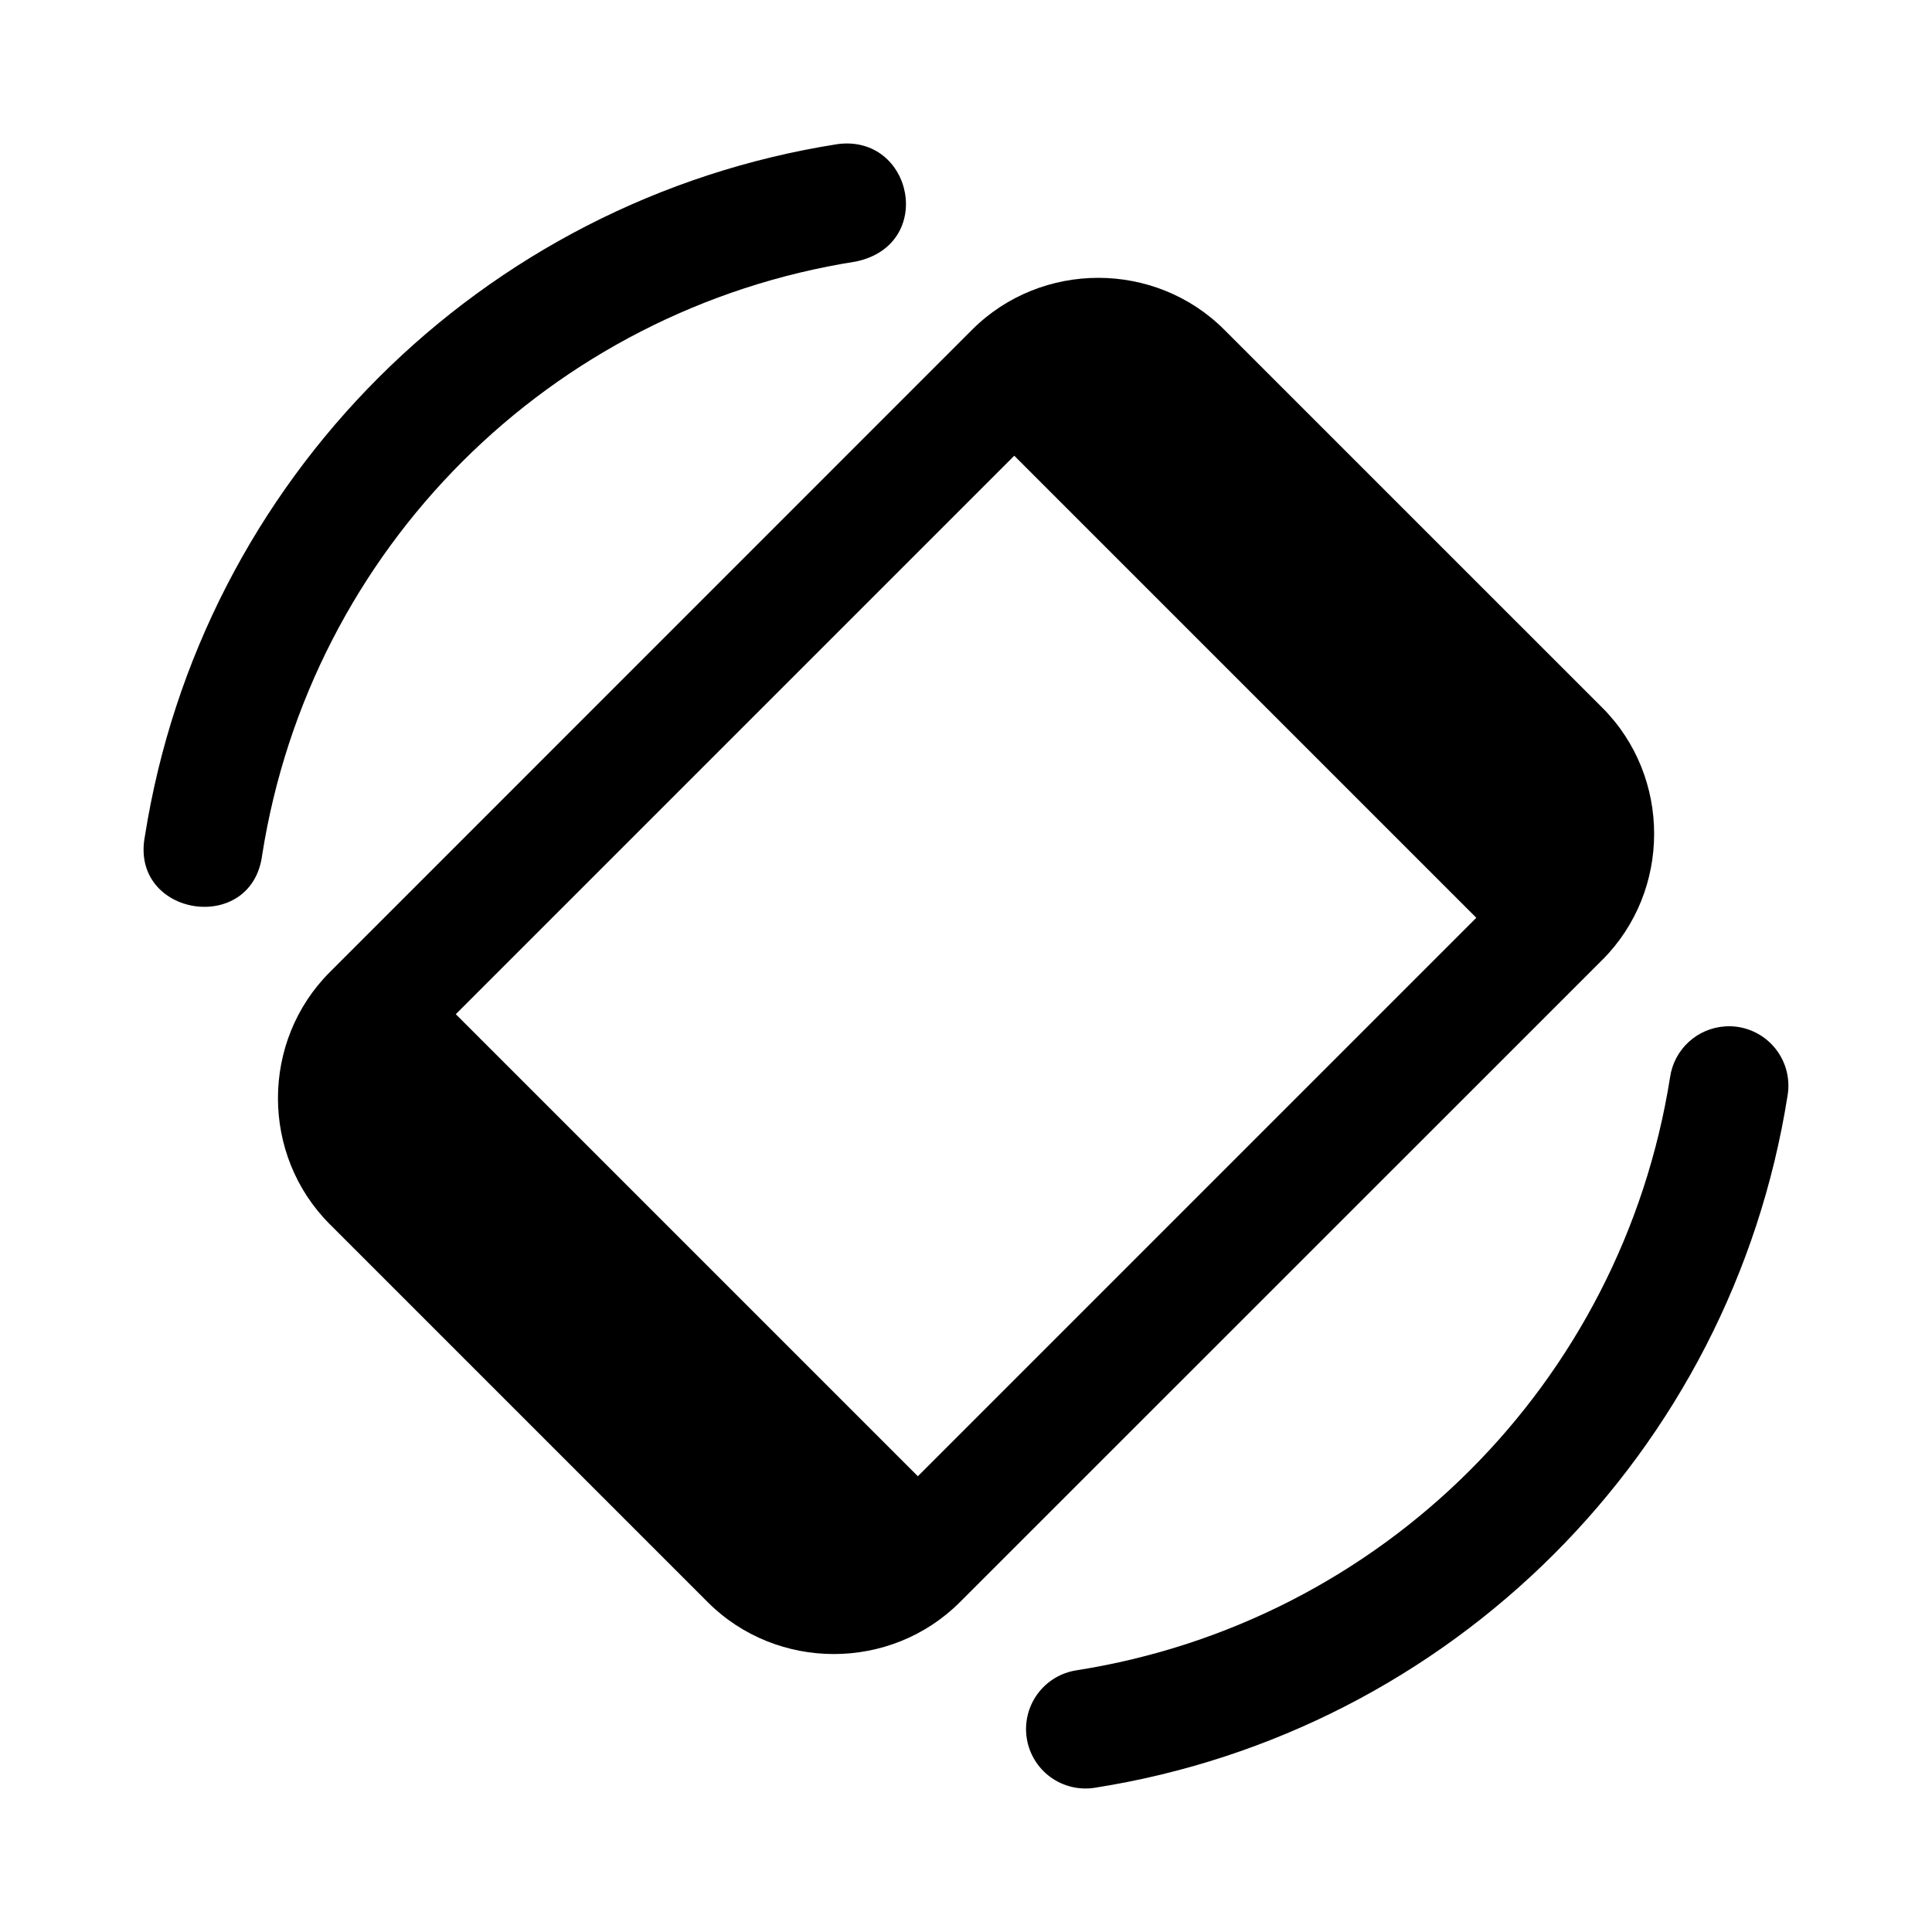
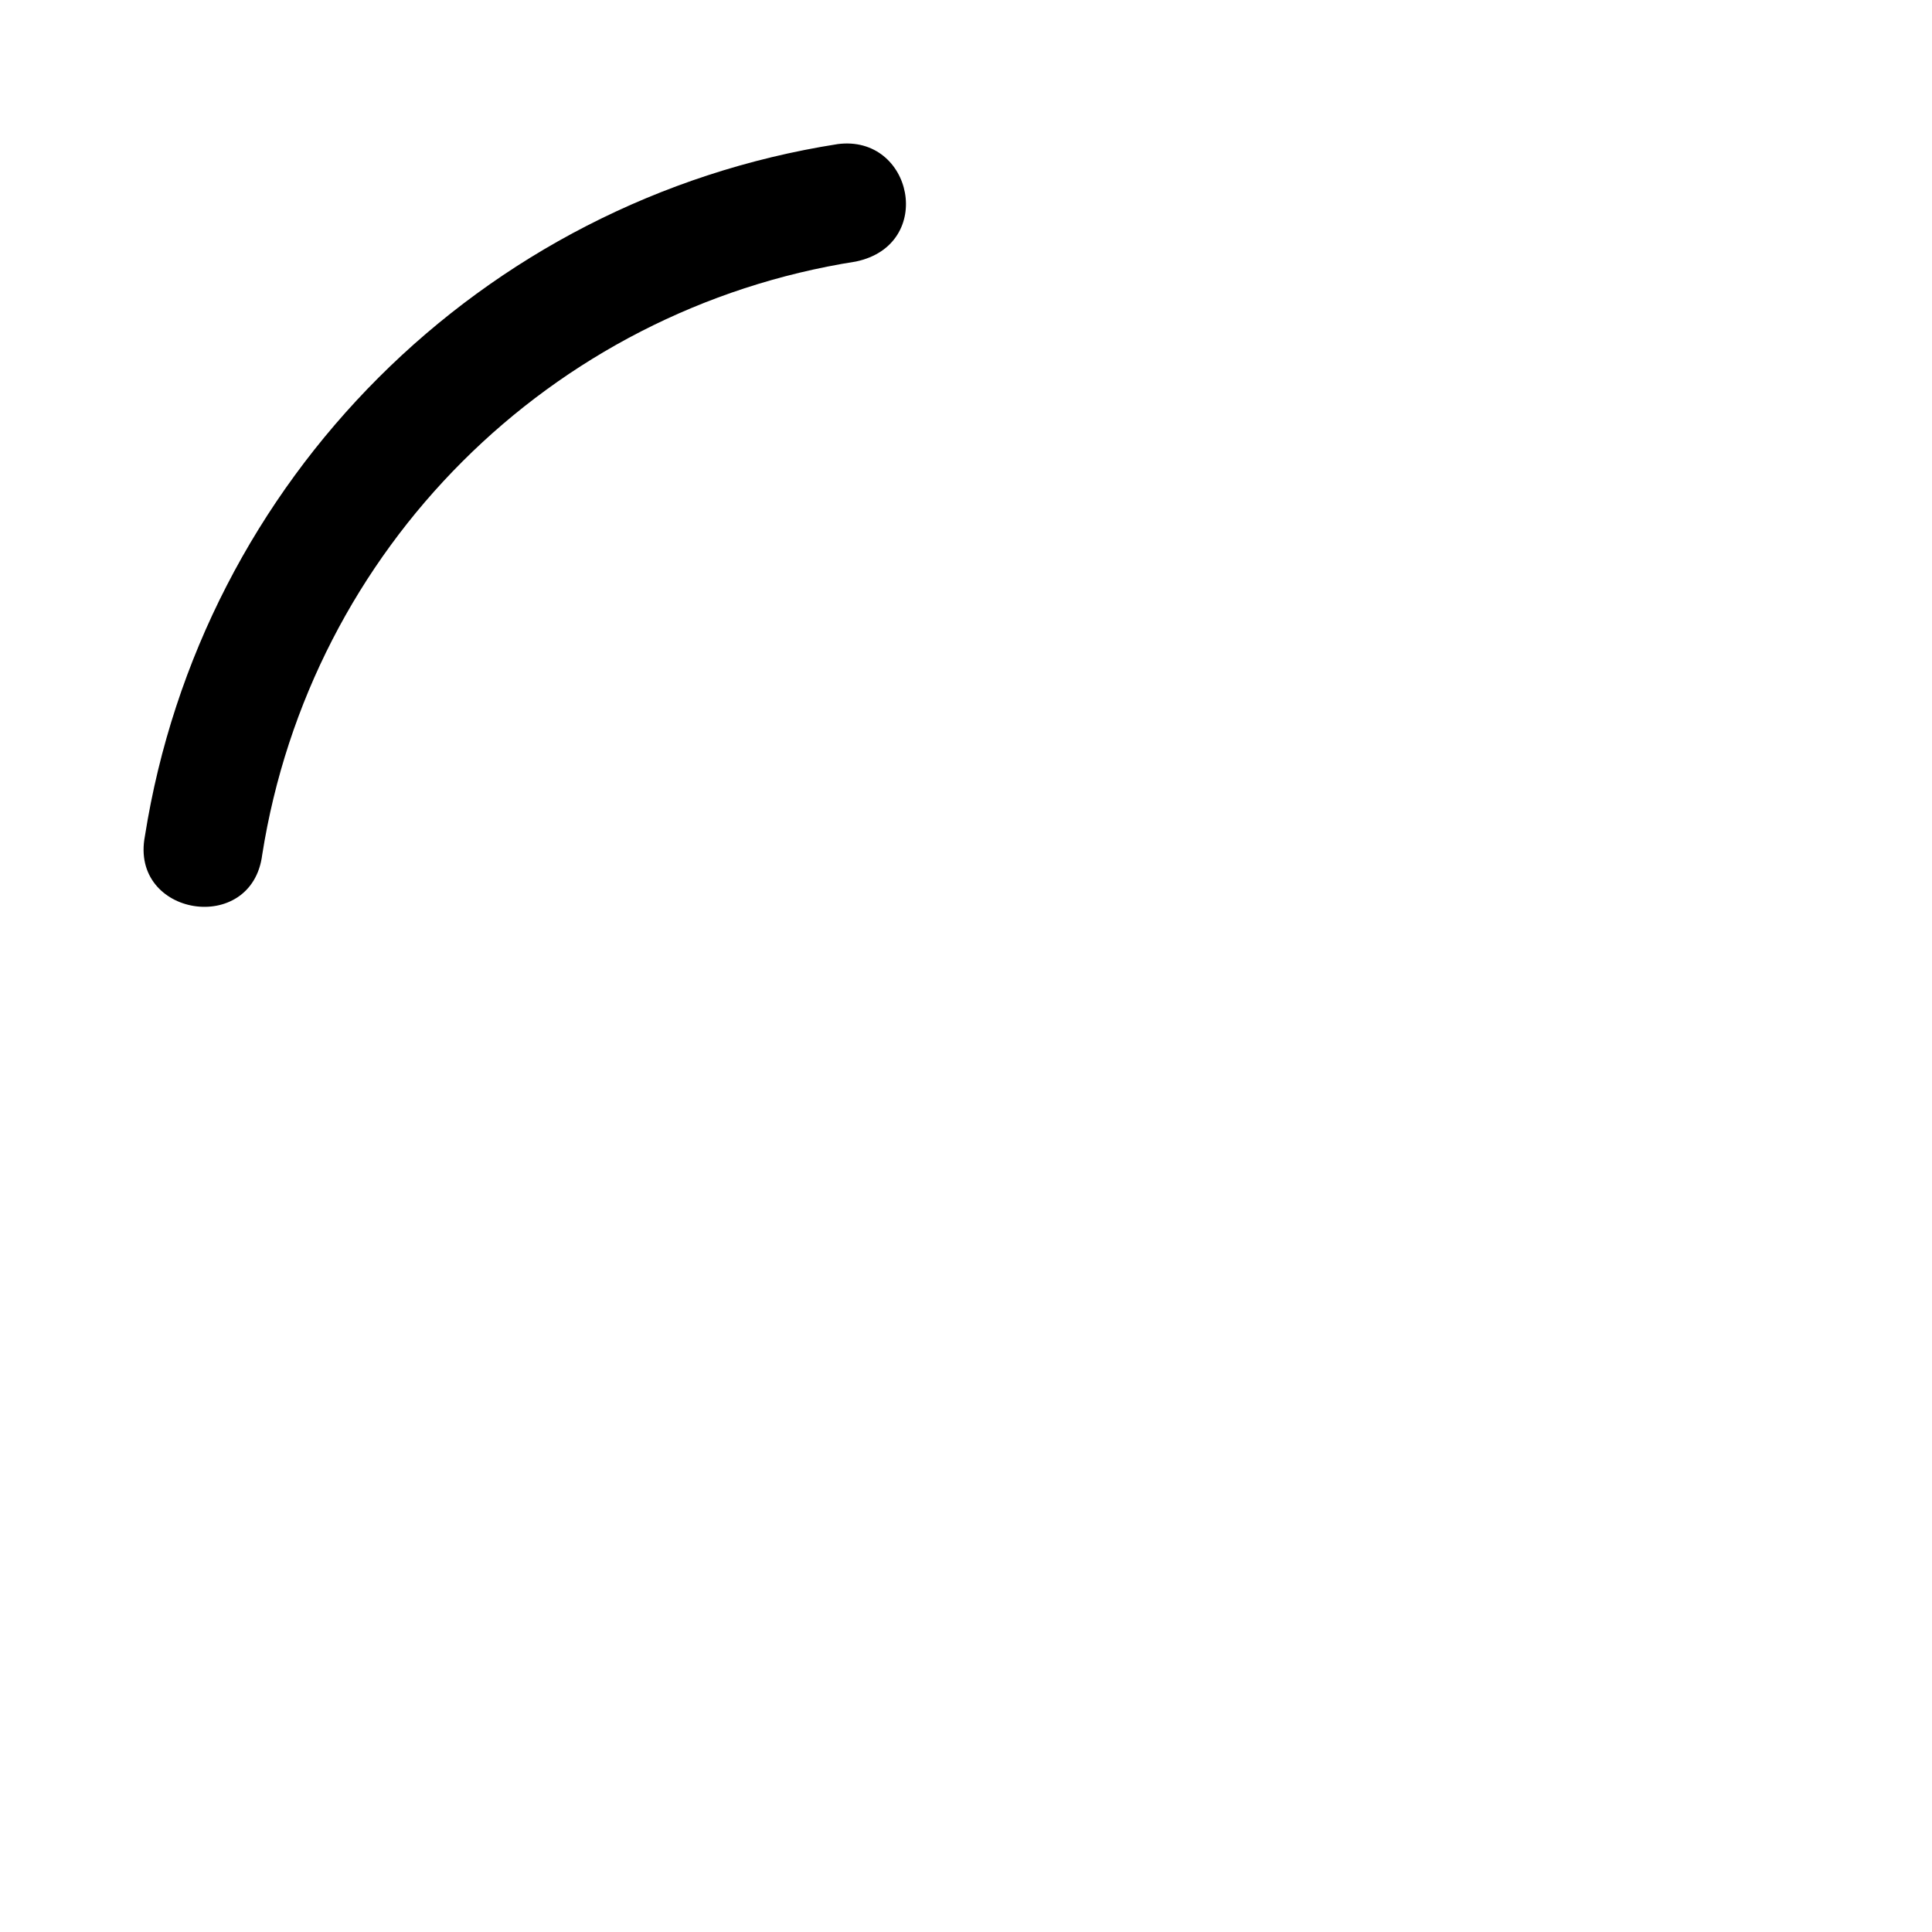
<svg xmlns="http://www.w3.org/2000/svg" fill="#000000" width="800px" height="800px" version="1.1" viewBox="144 144 512 512">
  <g>
-     <path d="m435.05 217.63c-12.125 0-24.27 4.59-33.426 13.746l-170.23 170.26c-18.309 18.309-18.309 48.48 0 66.789l100.18 100.18c18.309 18.309 48.477 18.312 66.789 0l170.27-170.23c18.309-18.309 18.309-48.512 0-66.82l-100.19-100.18c-9.156-9.156-21.273-13.746-33.395-13.746zm-22.262 47.141 122.45 122.45-148 148-122.45-122.45z" />
-     <path d="m601.26 416c-3.625 0.215-7.062 1.668-9.734 4.125-2.676 2.453-4.418 5.754-4.938 9.348-12.805 81.031-76.273 144.45-157.33 157.18-4.137 0.641-7.848 2.898-10.316 6.277-2.469 3.379-3.488 7.602-2.84 11.734 0.648 4.133 2.918 7.84 6.301 10.301 3.387 2.457 7.613 3.469 11.746 2.809 94.43-14.832 168.65-88.98 183.57-183.39v0.004c0.816-4.738-0.578-9.59-3.785-13.172-3.207-3.586-7.871-5.508-12.672-5.223z" />
    <path d="m365.92 182.2c-94.418 14.828-168.62 88.984-183.52 183.39-4.07 21.293 28.387 26.43 31.09 4.922 12.789-81.035 76.27-144.46 157.32-157.2 21.203-4.43 15.121-33.77-4.891-31.117z" />
  </g>
</svg>